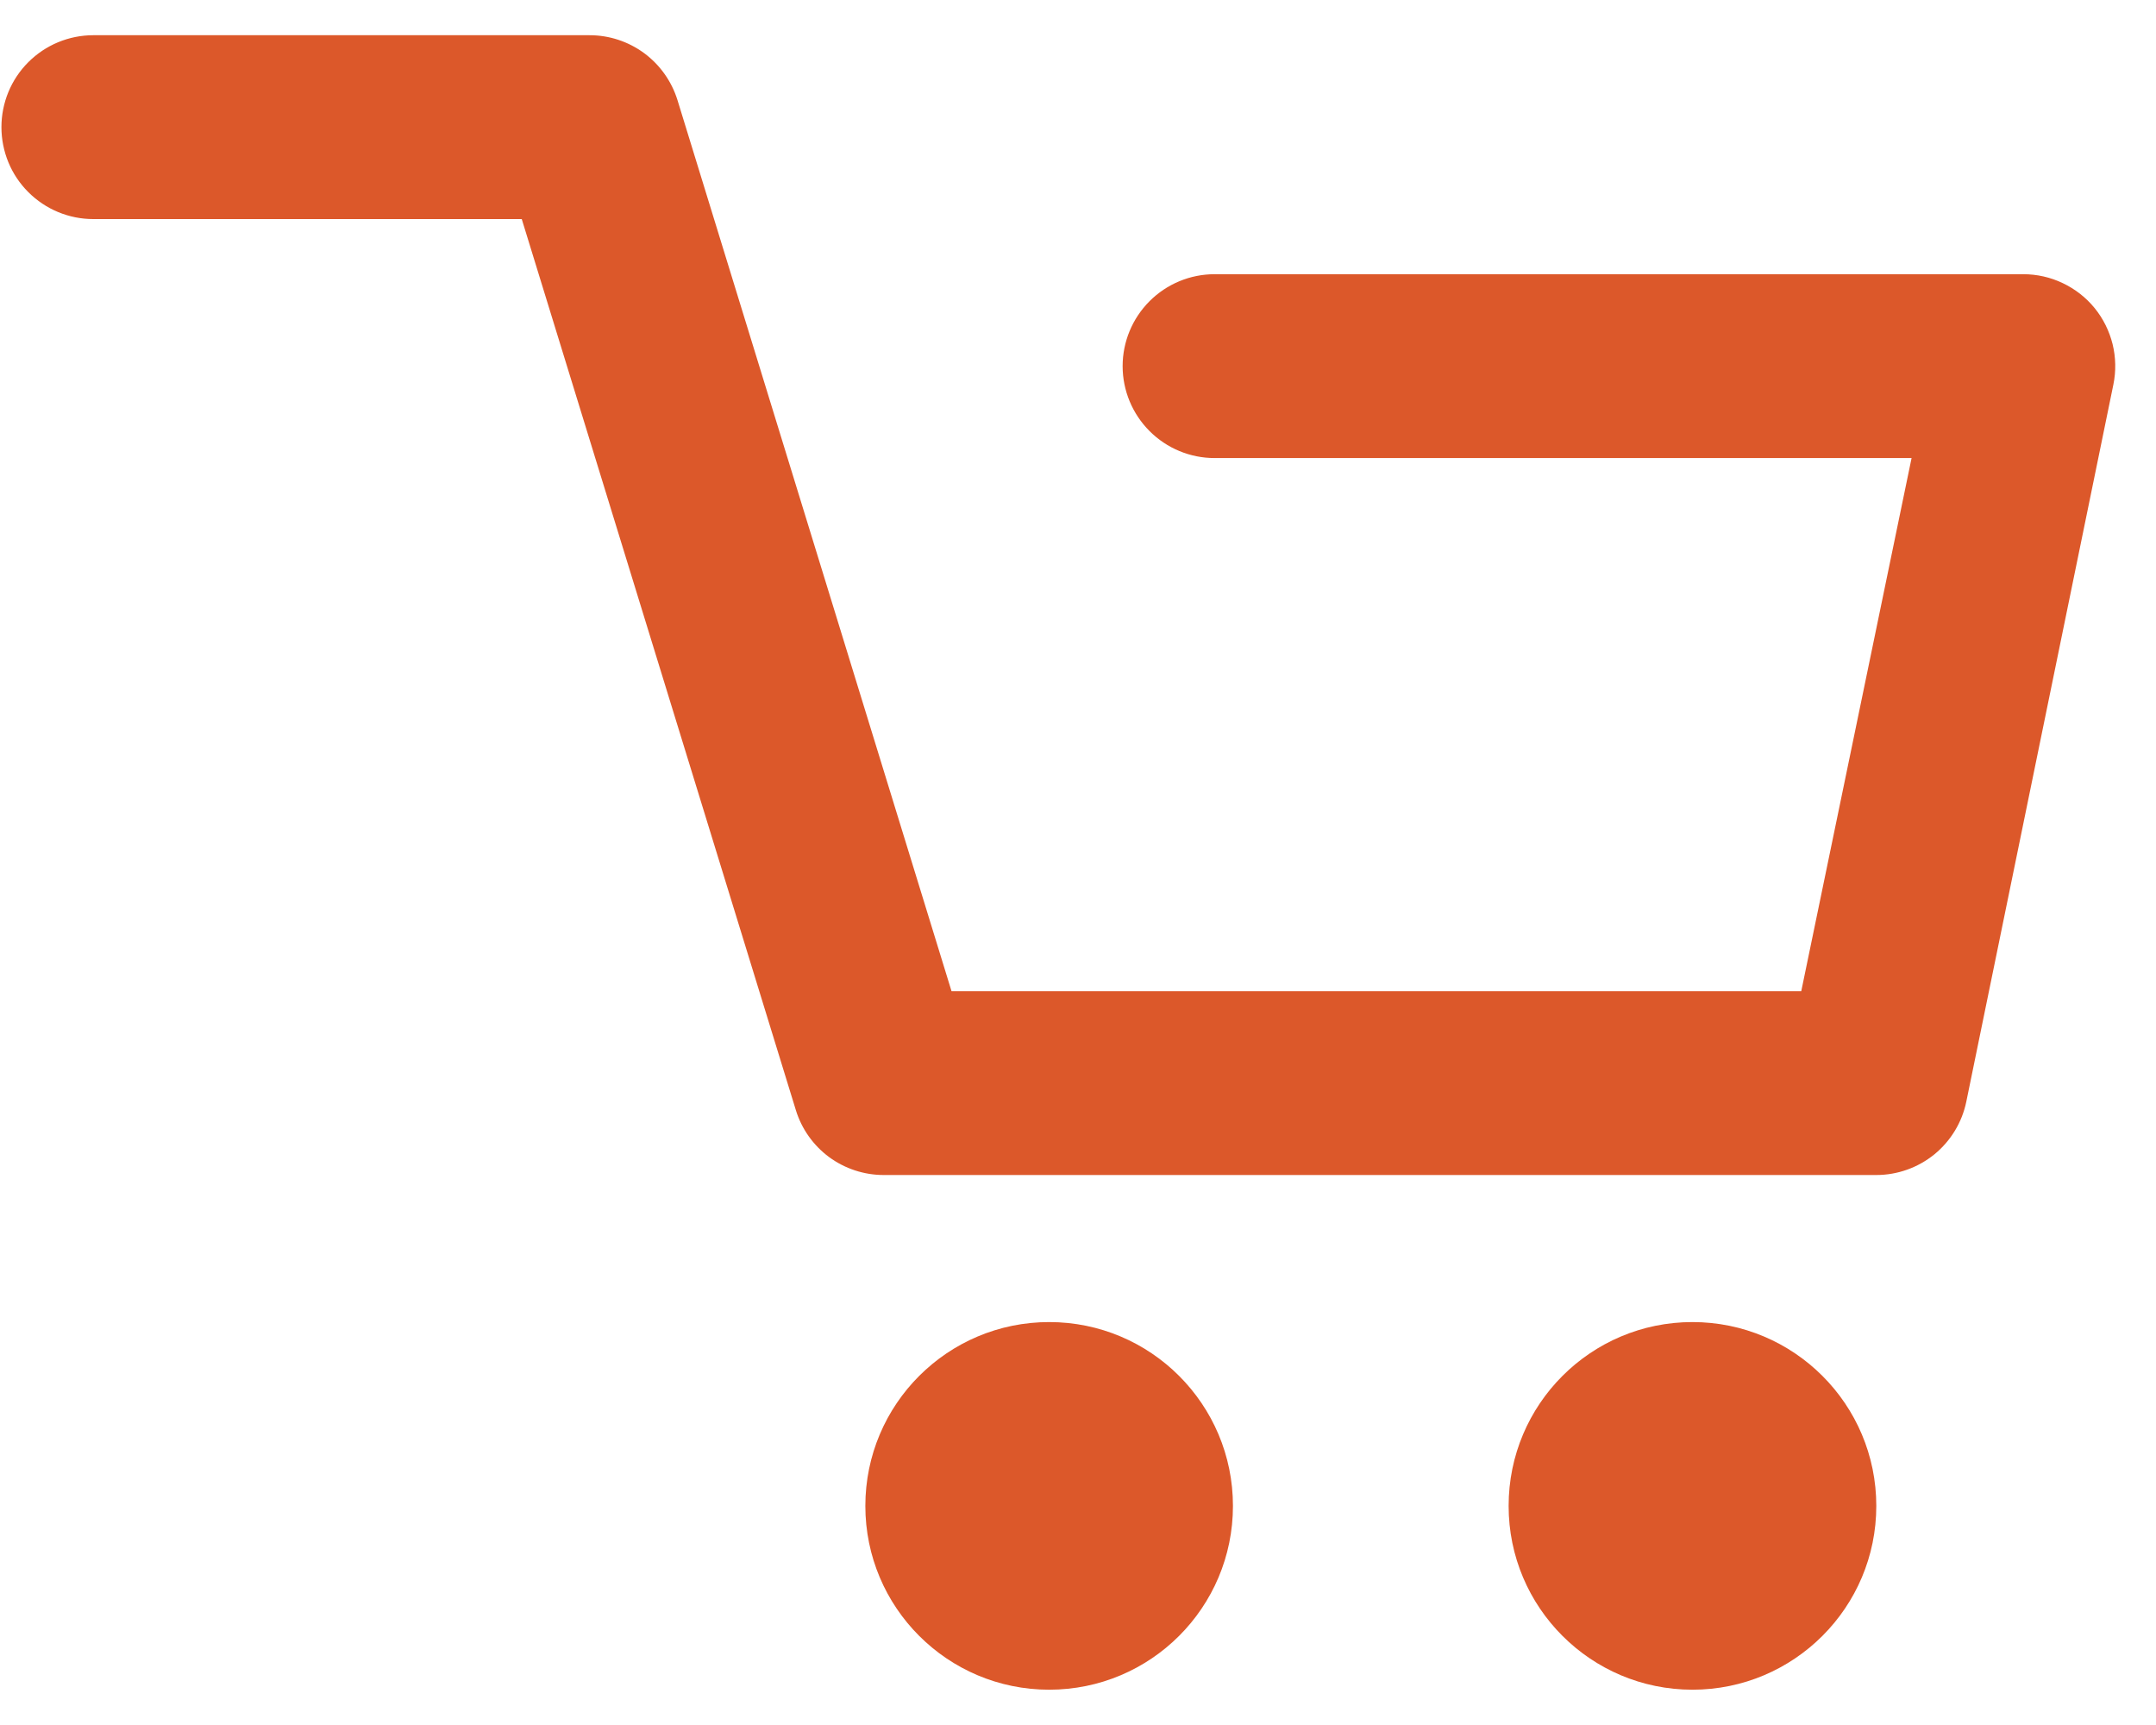
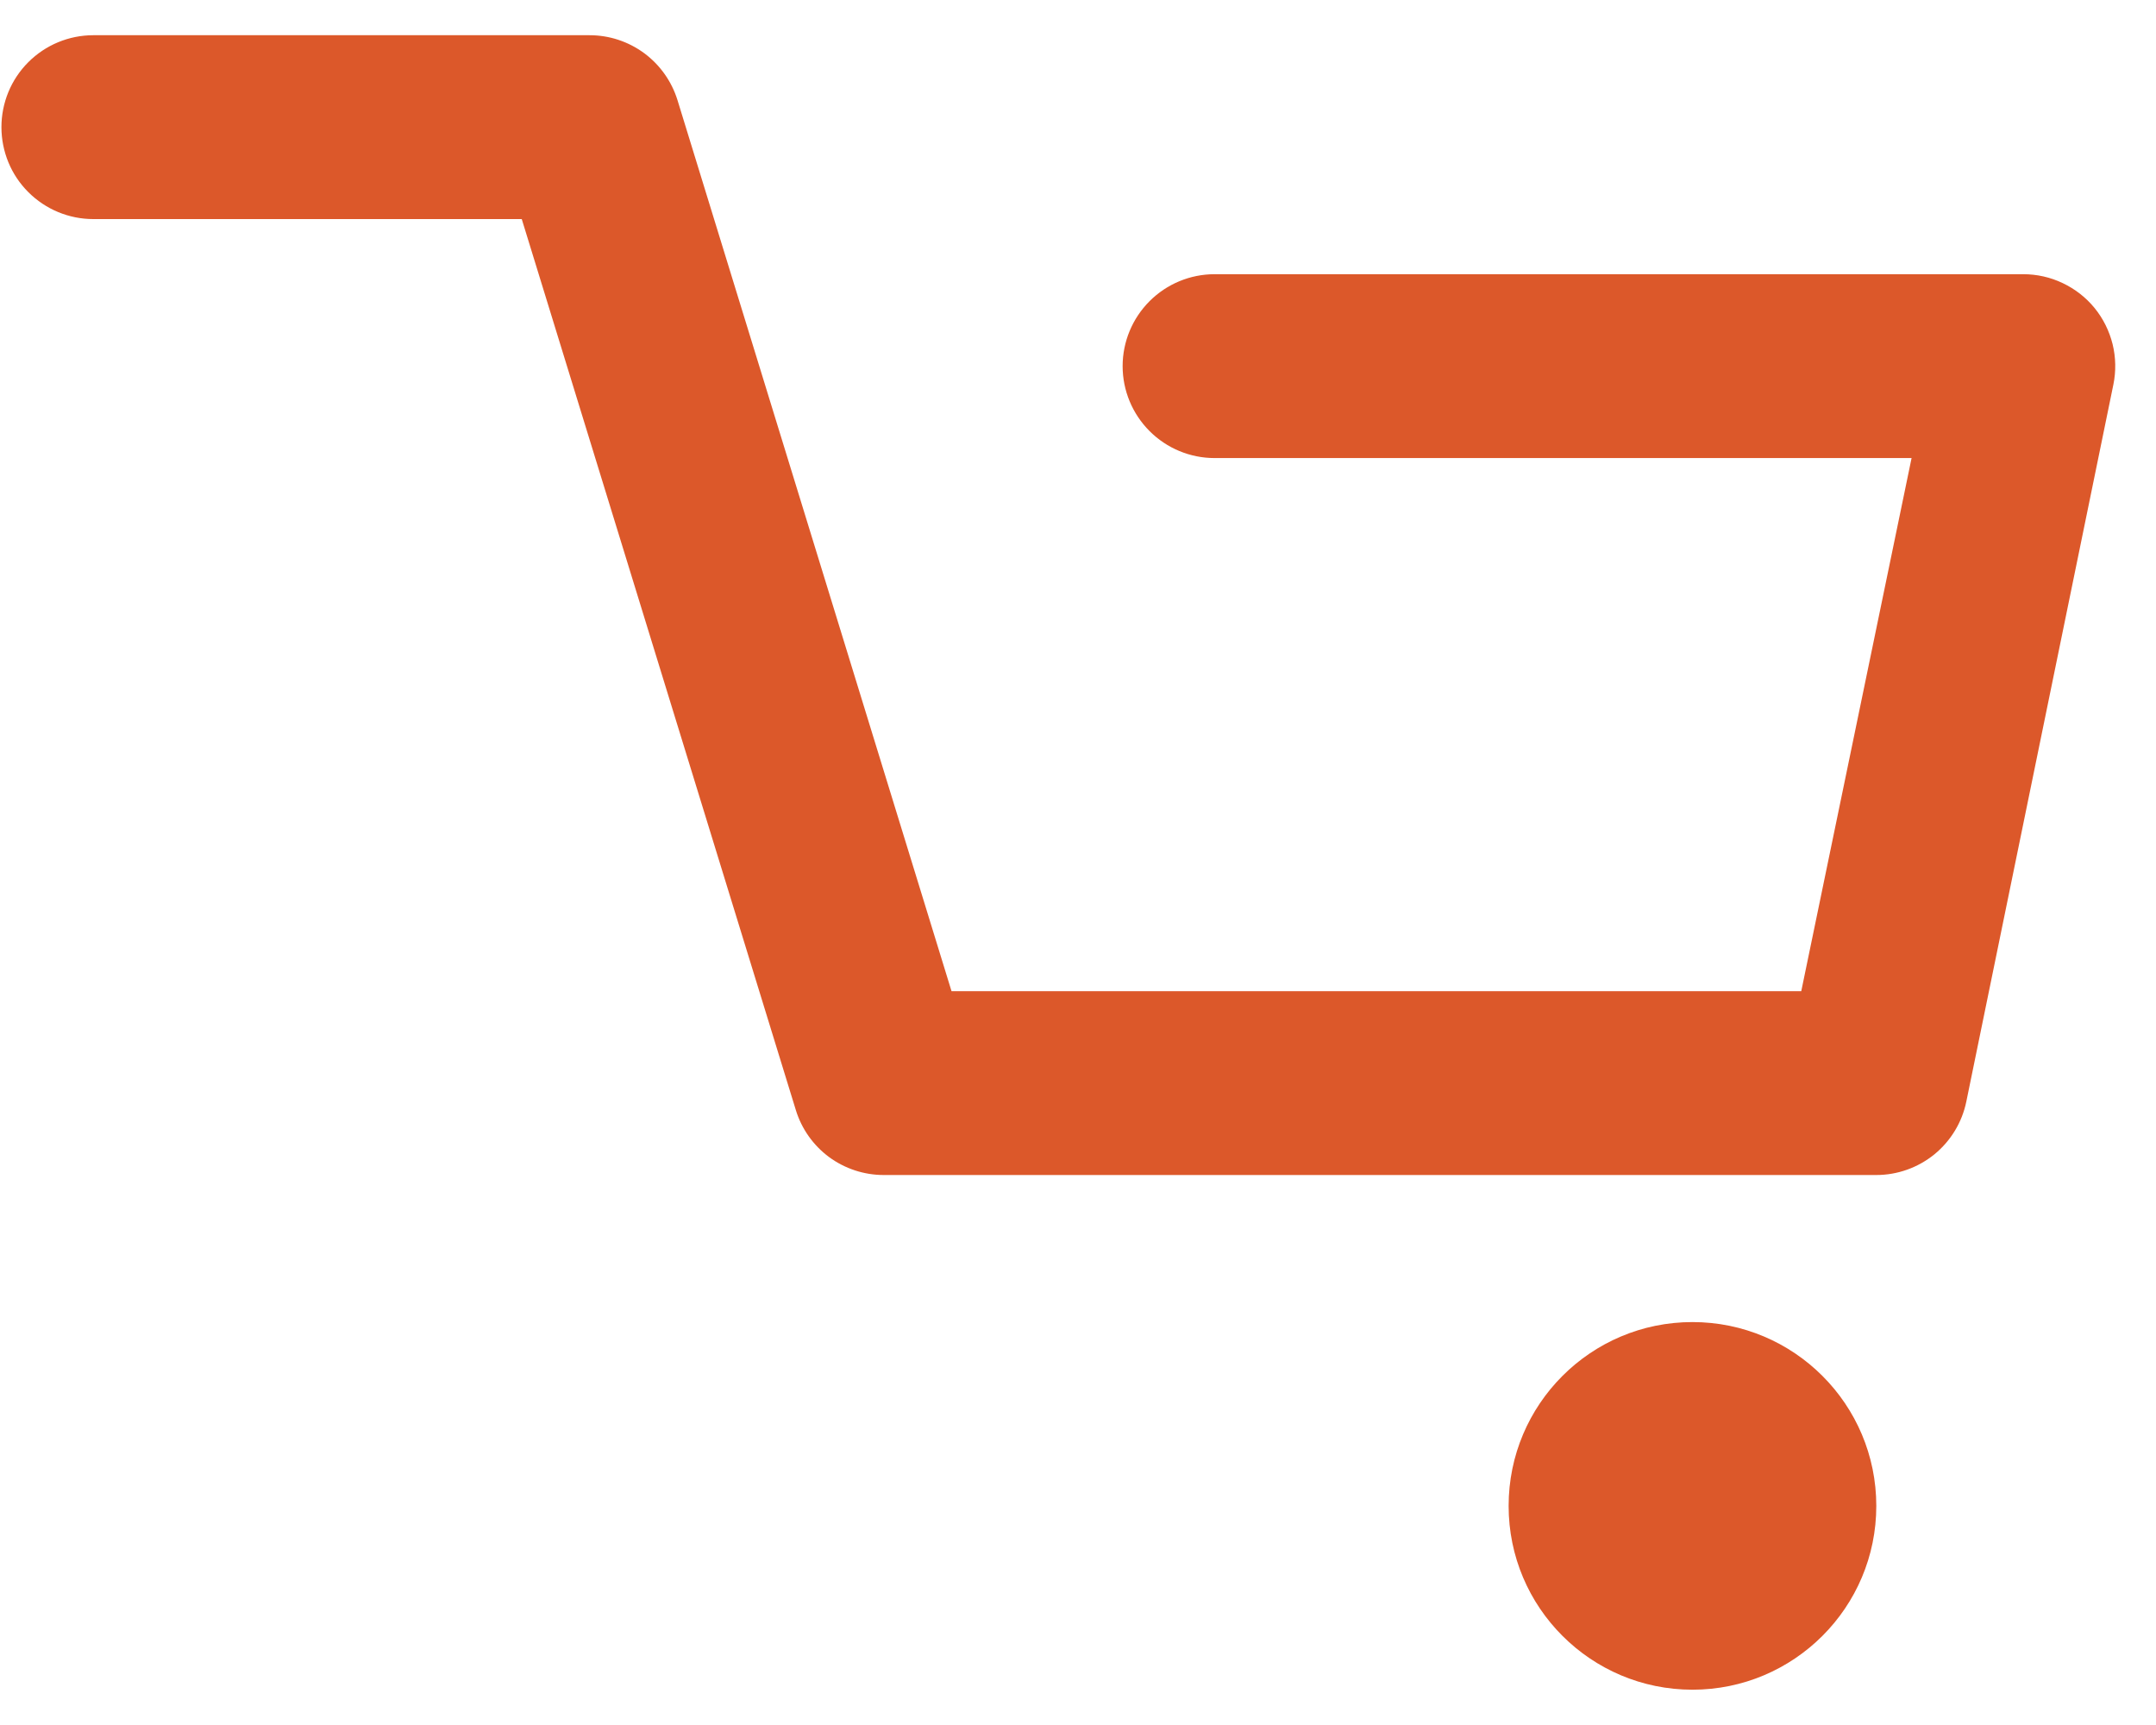
<svg xmlns="http://www.w3.org/2000/svg" width="30" height="24" viewBox="0 0 30 24" fill="none">
  <path d="M26.108 16.348H12.296C12.023 16.348 11.756 16.26 11.536 16.098C11.316 15.935 11.154 15.706 11.074 15.445L7.26 3.048H1.298C0.959 3.048 0.634 2.913 0.394 2.673C0.154 2.434 0.02 2.108 0.02 1.769C0.02 1.43 0.154 1.105 0.394 0.865C0.634 0.625 0.959 0.49 1.298 0.49H8.204C8.478 0.49 8.744 0.578 8.964 0.74C9.184 0.903 9.346 1.132 9.427 1.393L13.24 13.79H25.064L26.599 6.373H16.9C16.561 6.373 16.236 6.238 15.996 5.998C15.756 5.758 15.621 5.433 15.621 5.094C15.621 4.755 15.756 4.43 15.996 4.19C16.236 3.95 16.561 3.815 16.9 3.815H28.154C28.343 3.815 28.531 3.857 28.702 3.939C28.873 4.02 29.025 4.138 29.145 4.285C29.265 4.432 29.35 4.604 29.396 4.788C29.441 4.972 29.445 5.164 29.407 5.35L27.361 15.325C27.302 15.614 27.145 15.873 26.917 16.06C26.688 16.246 26.402 16.348 26.108 16.348Z" fill="#DC582A" />
-   <path d="M14.599 23.509C16.011 23.509 17.156 22.364 17.156 20.952C17.156 19.539 16.011 18.394 14.599 18.394C13.186 18.394 12.041 19.539 12.041 20.952C12.041 22.364 13.186 23.509 14.599 23.509Z" fill="#DC582A" />
  <path d="M23.55 23.509C24.962 23.509 26.108 22.364 26.108 20.952C26.108 19.539 24.962 18.394 23.55 18.394C22.137 18.394 20.992 19.539 20.992 20.952C20.992 22.364 22.137 23.509 23.55 23.509Z" fill="#DC582A" />
</svg>